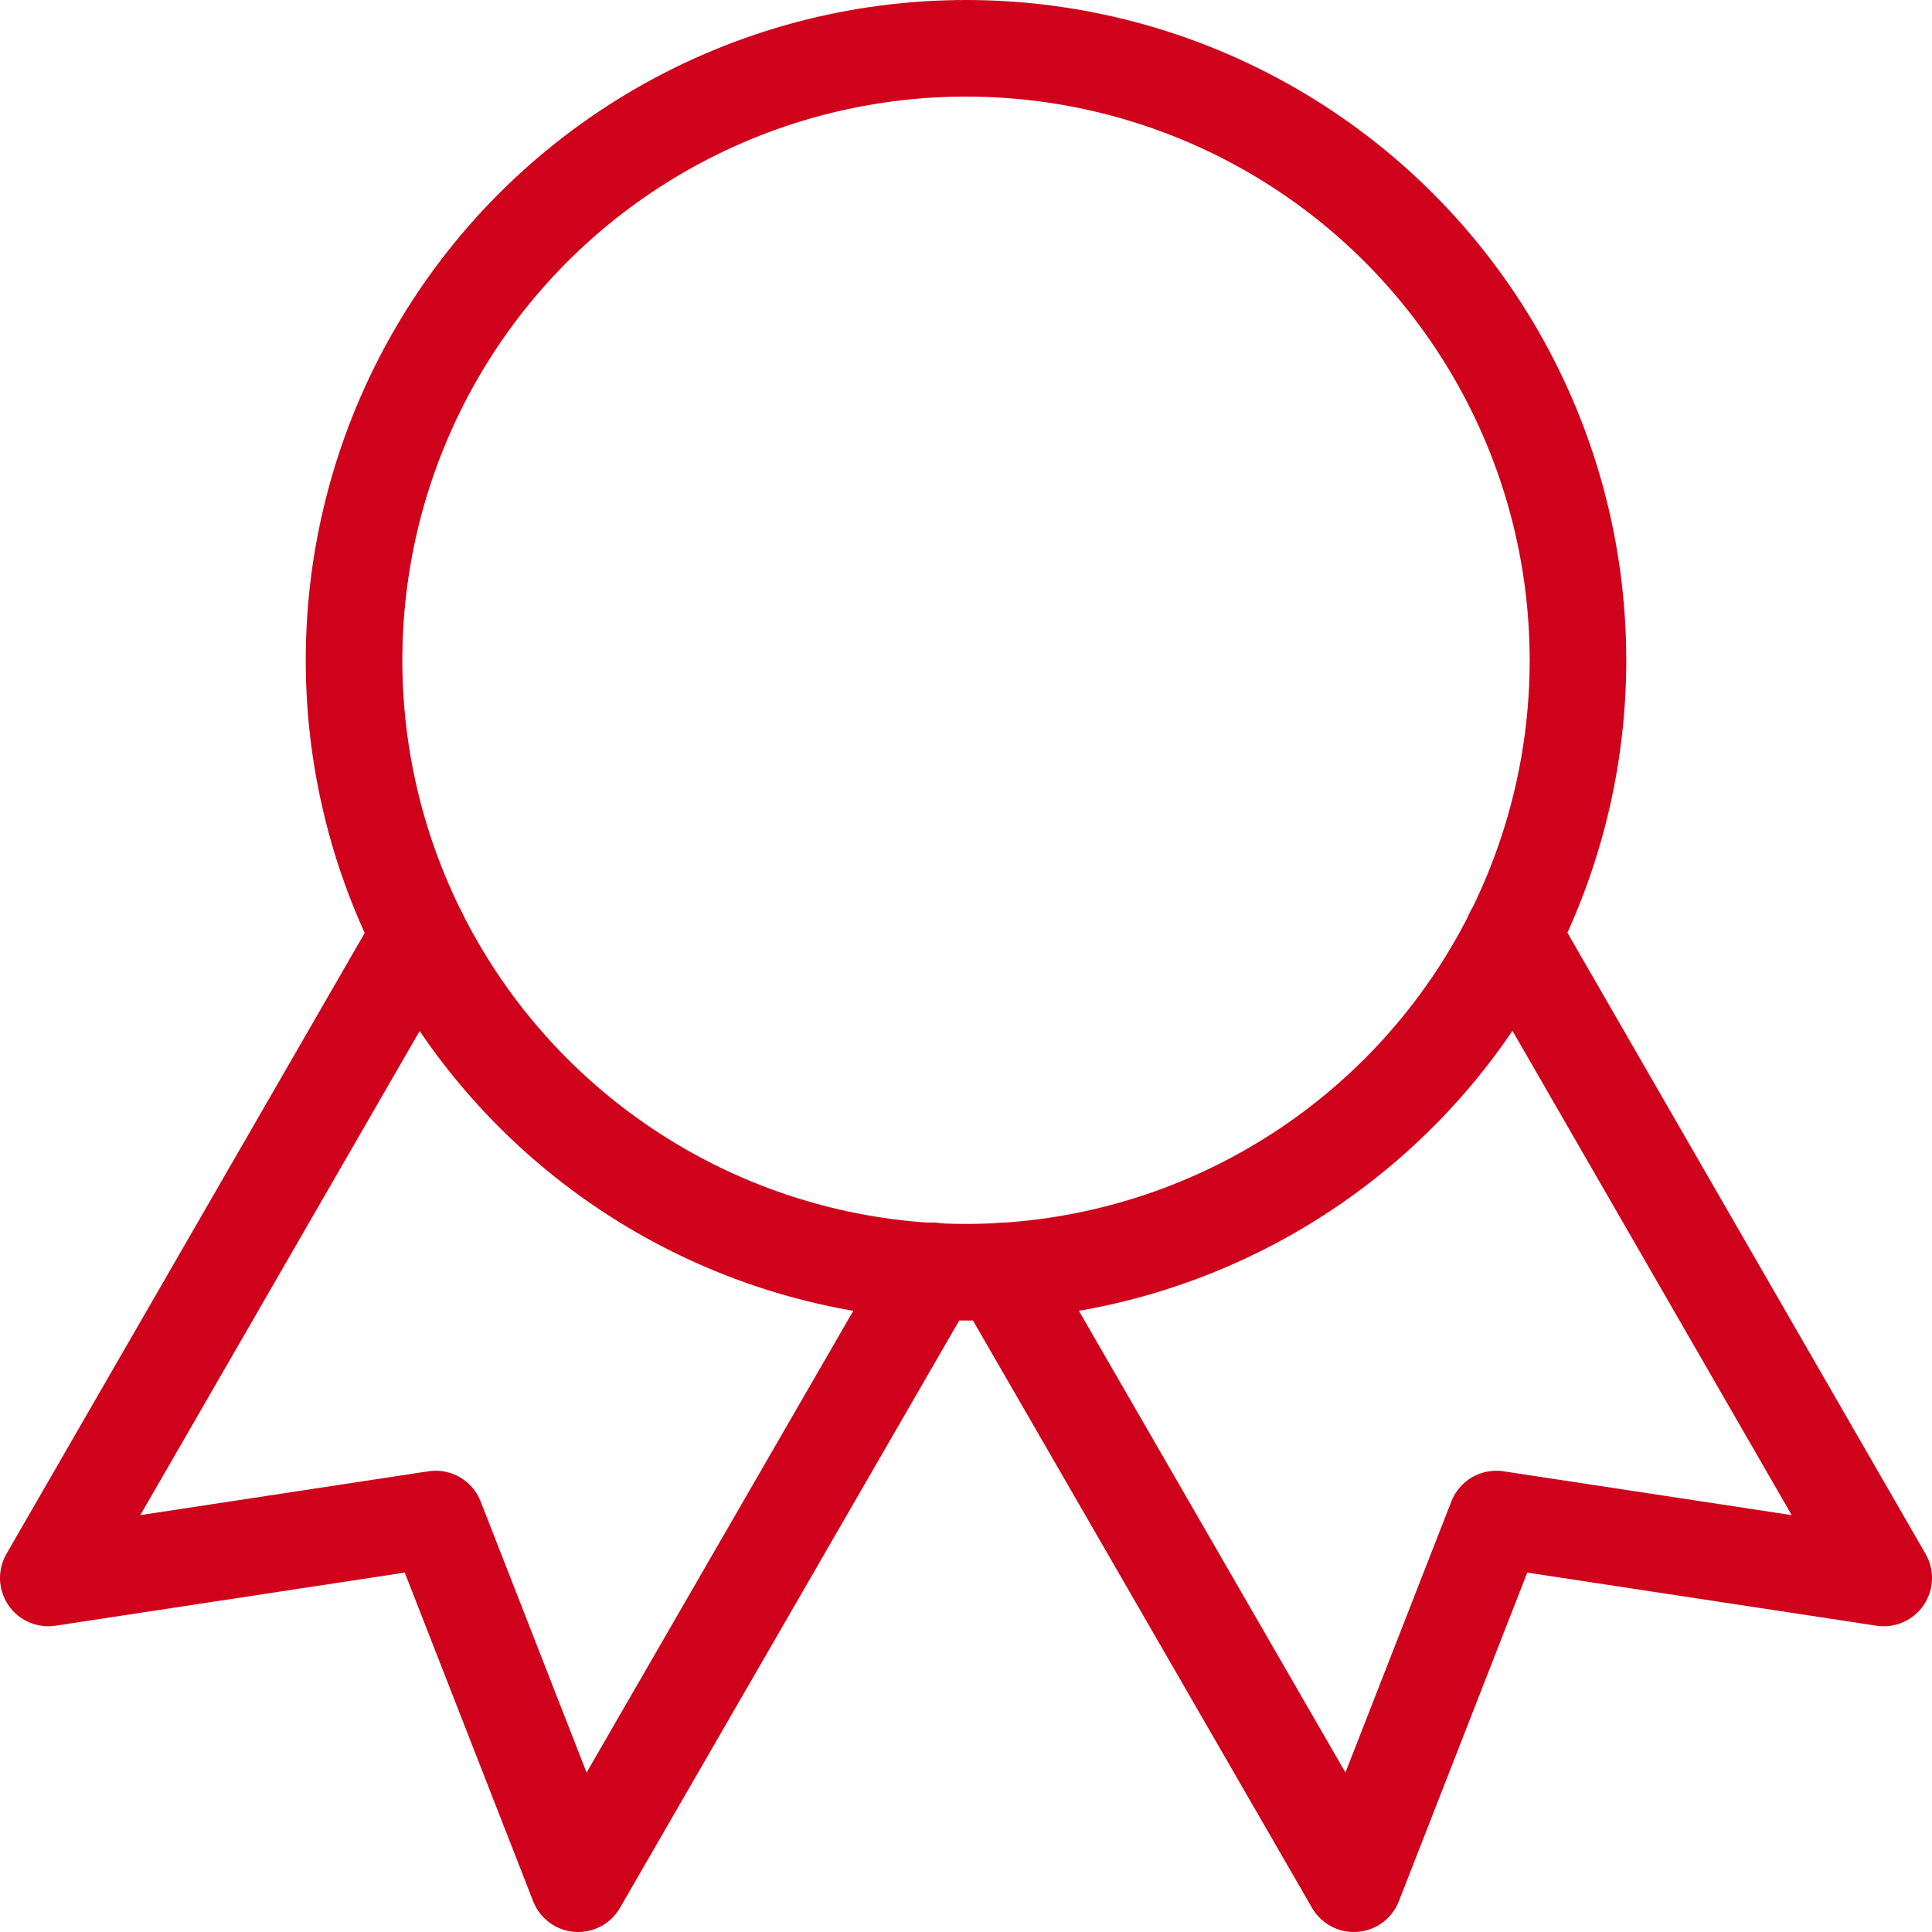
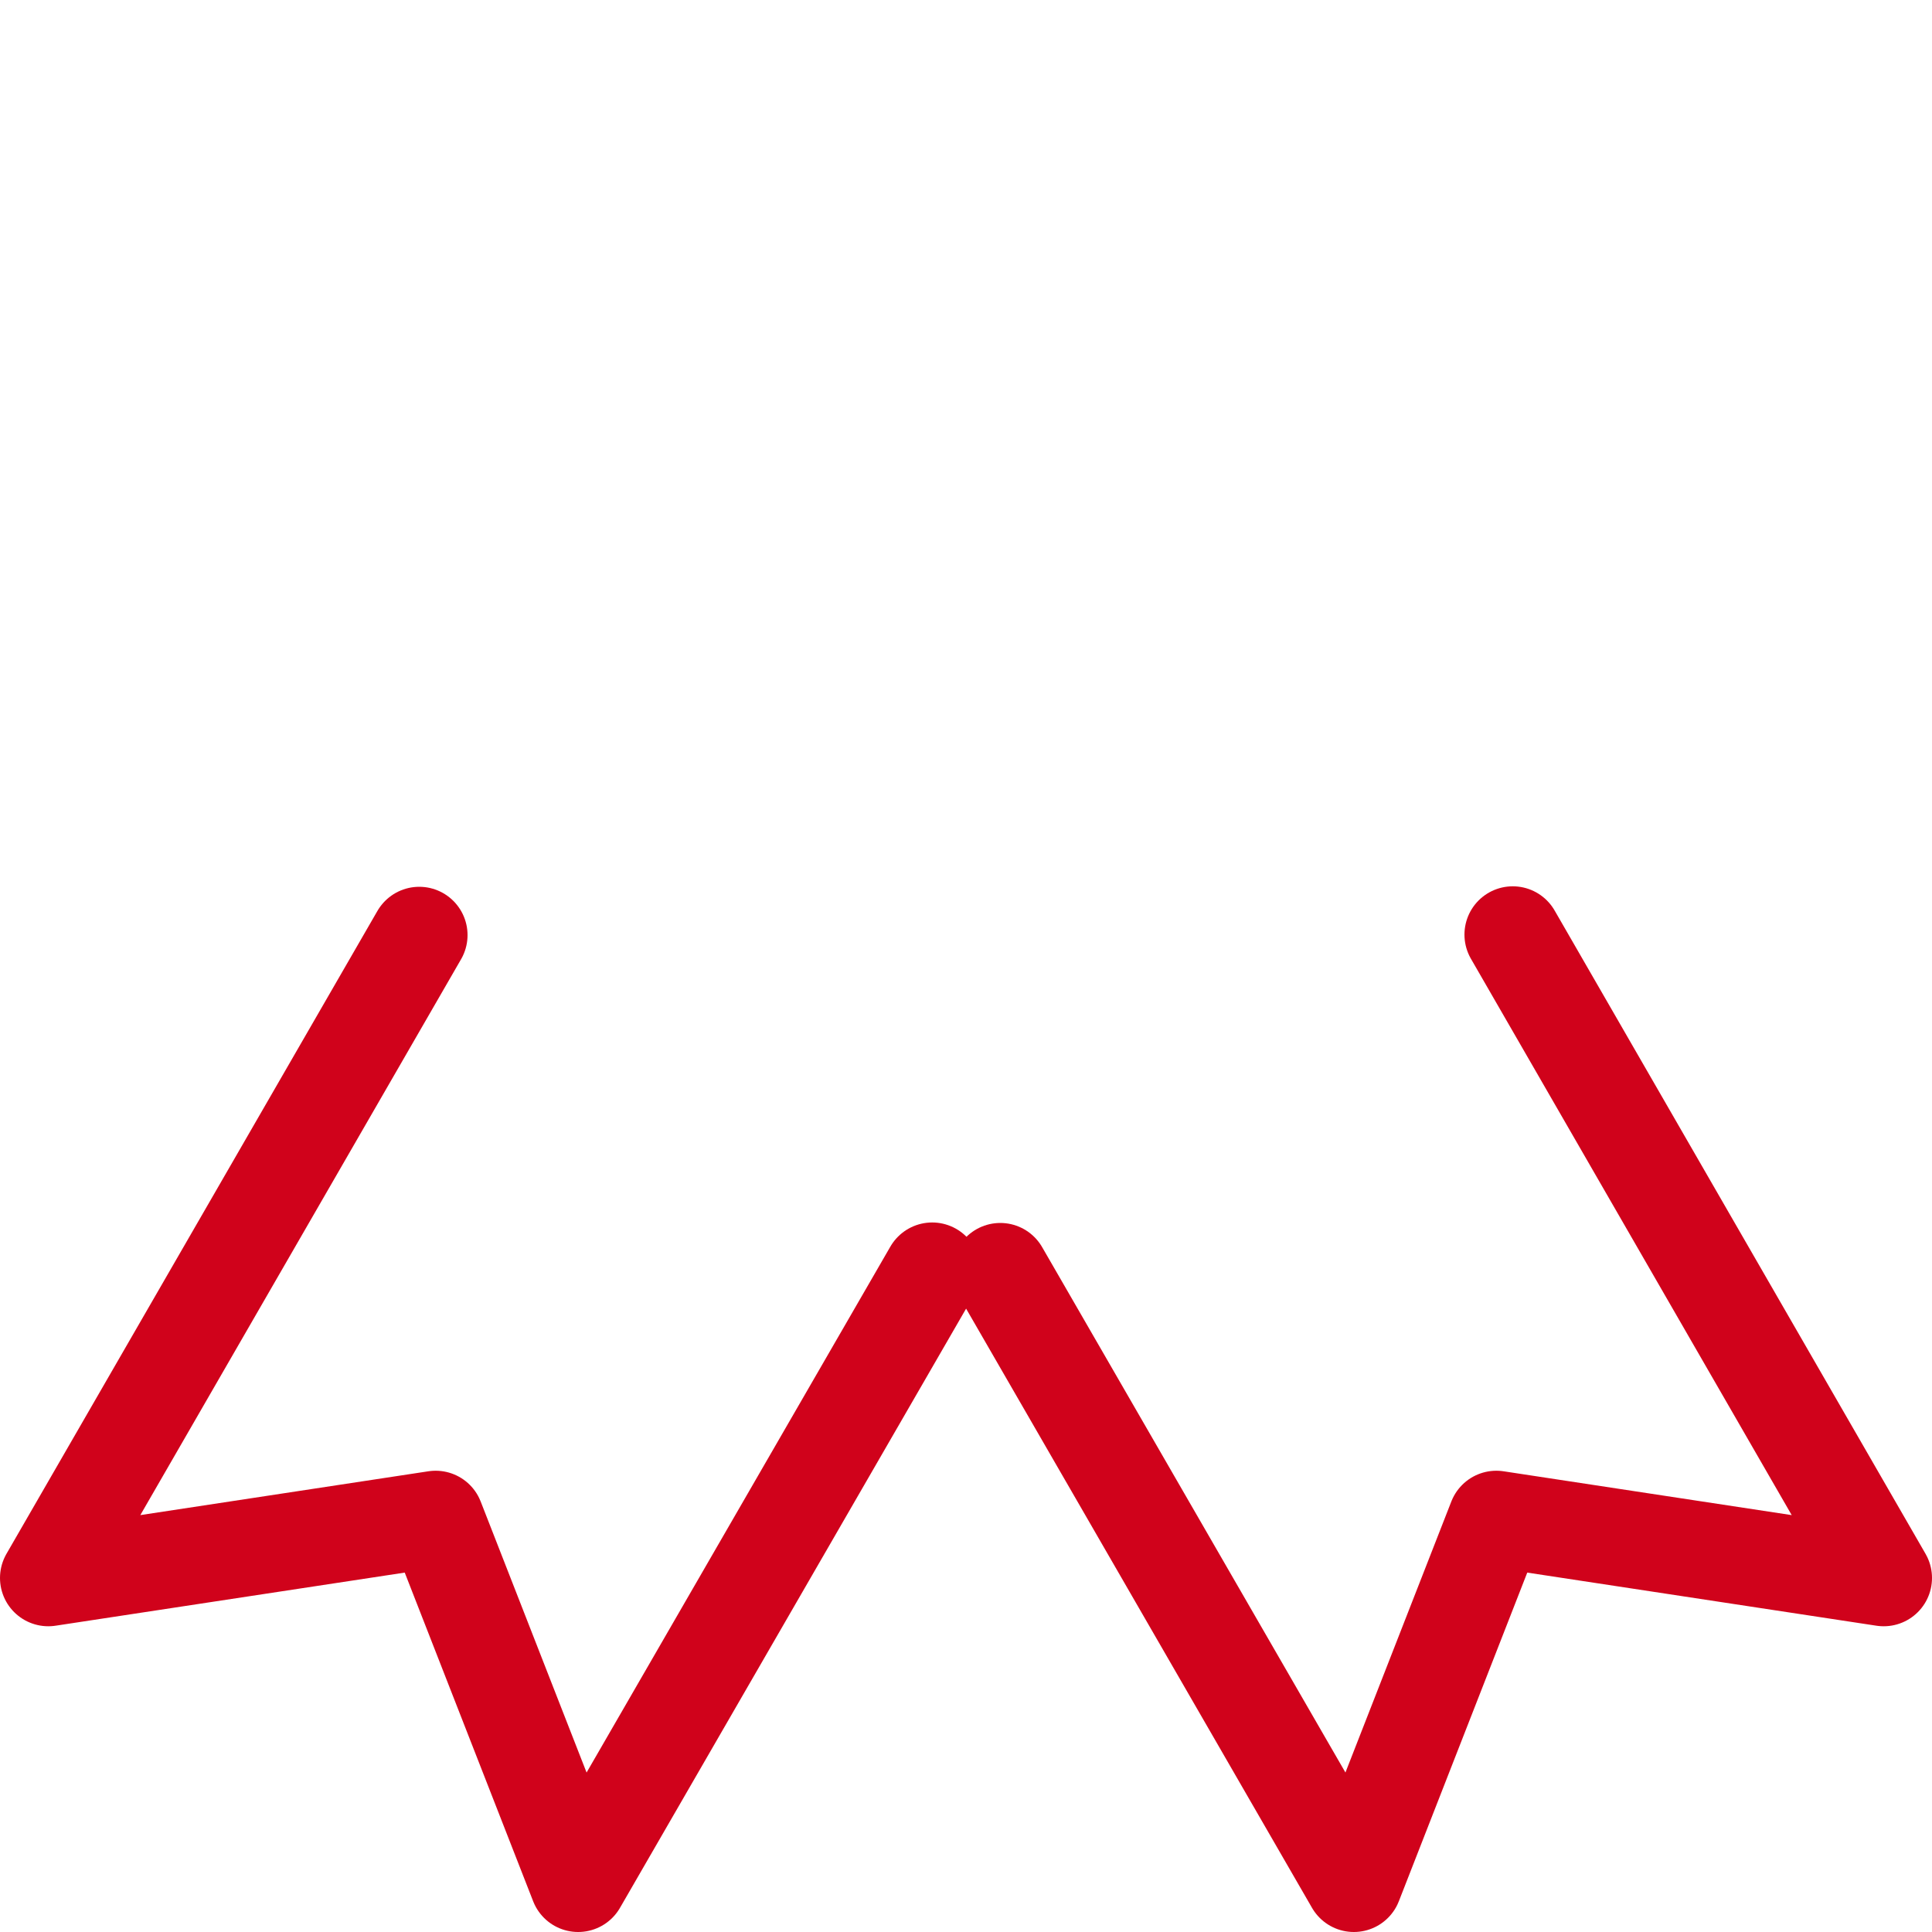
<svg xmlns="http://www.w3.org/2000/svg" viewBox="0 0 40 40">
  <defs>
    <style>.cls-1{fill:none;stroke:#d0021b;stroke-linecap:round;stroke-linejoin:round;stroke-width:2px;}</style>
  </defs>
  <title>certification-Red</title>
  <g id="Layer_2" data-name="Layer 2">
    <g id="Icons_-_32px" data-name="Icons - 32px">
-       <circle class="cls-1" cx="20" cy="13.67" r="12.67" />
      <polyline class="cls-1" points="31.32 19.35 39 32.67 30.98 31.45 28.03 39 20.71 26.32" />
      <polyline class="cls-1" points="8.68 19.36 1 32.67 9.02 31.45 11.97 39 19.3 26.31" />
    </g>
  </g>
</svg>